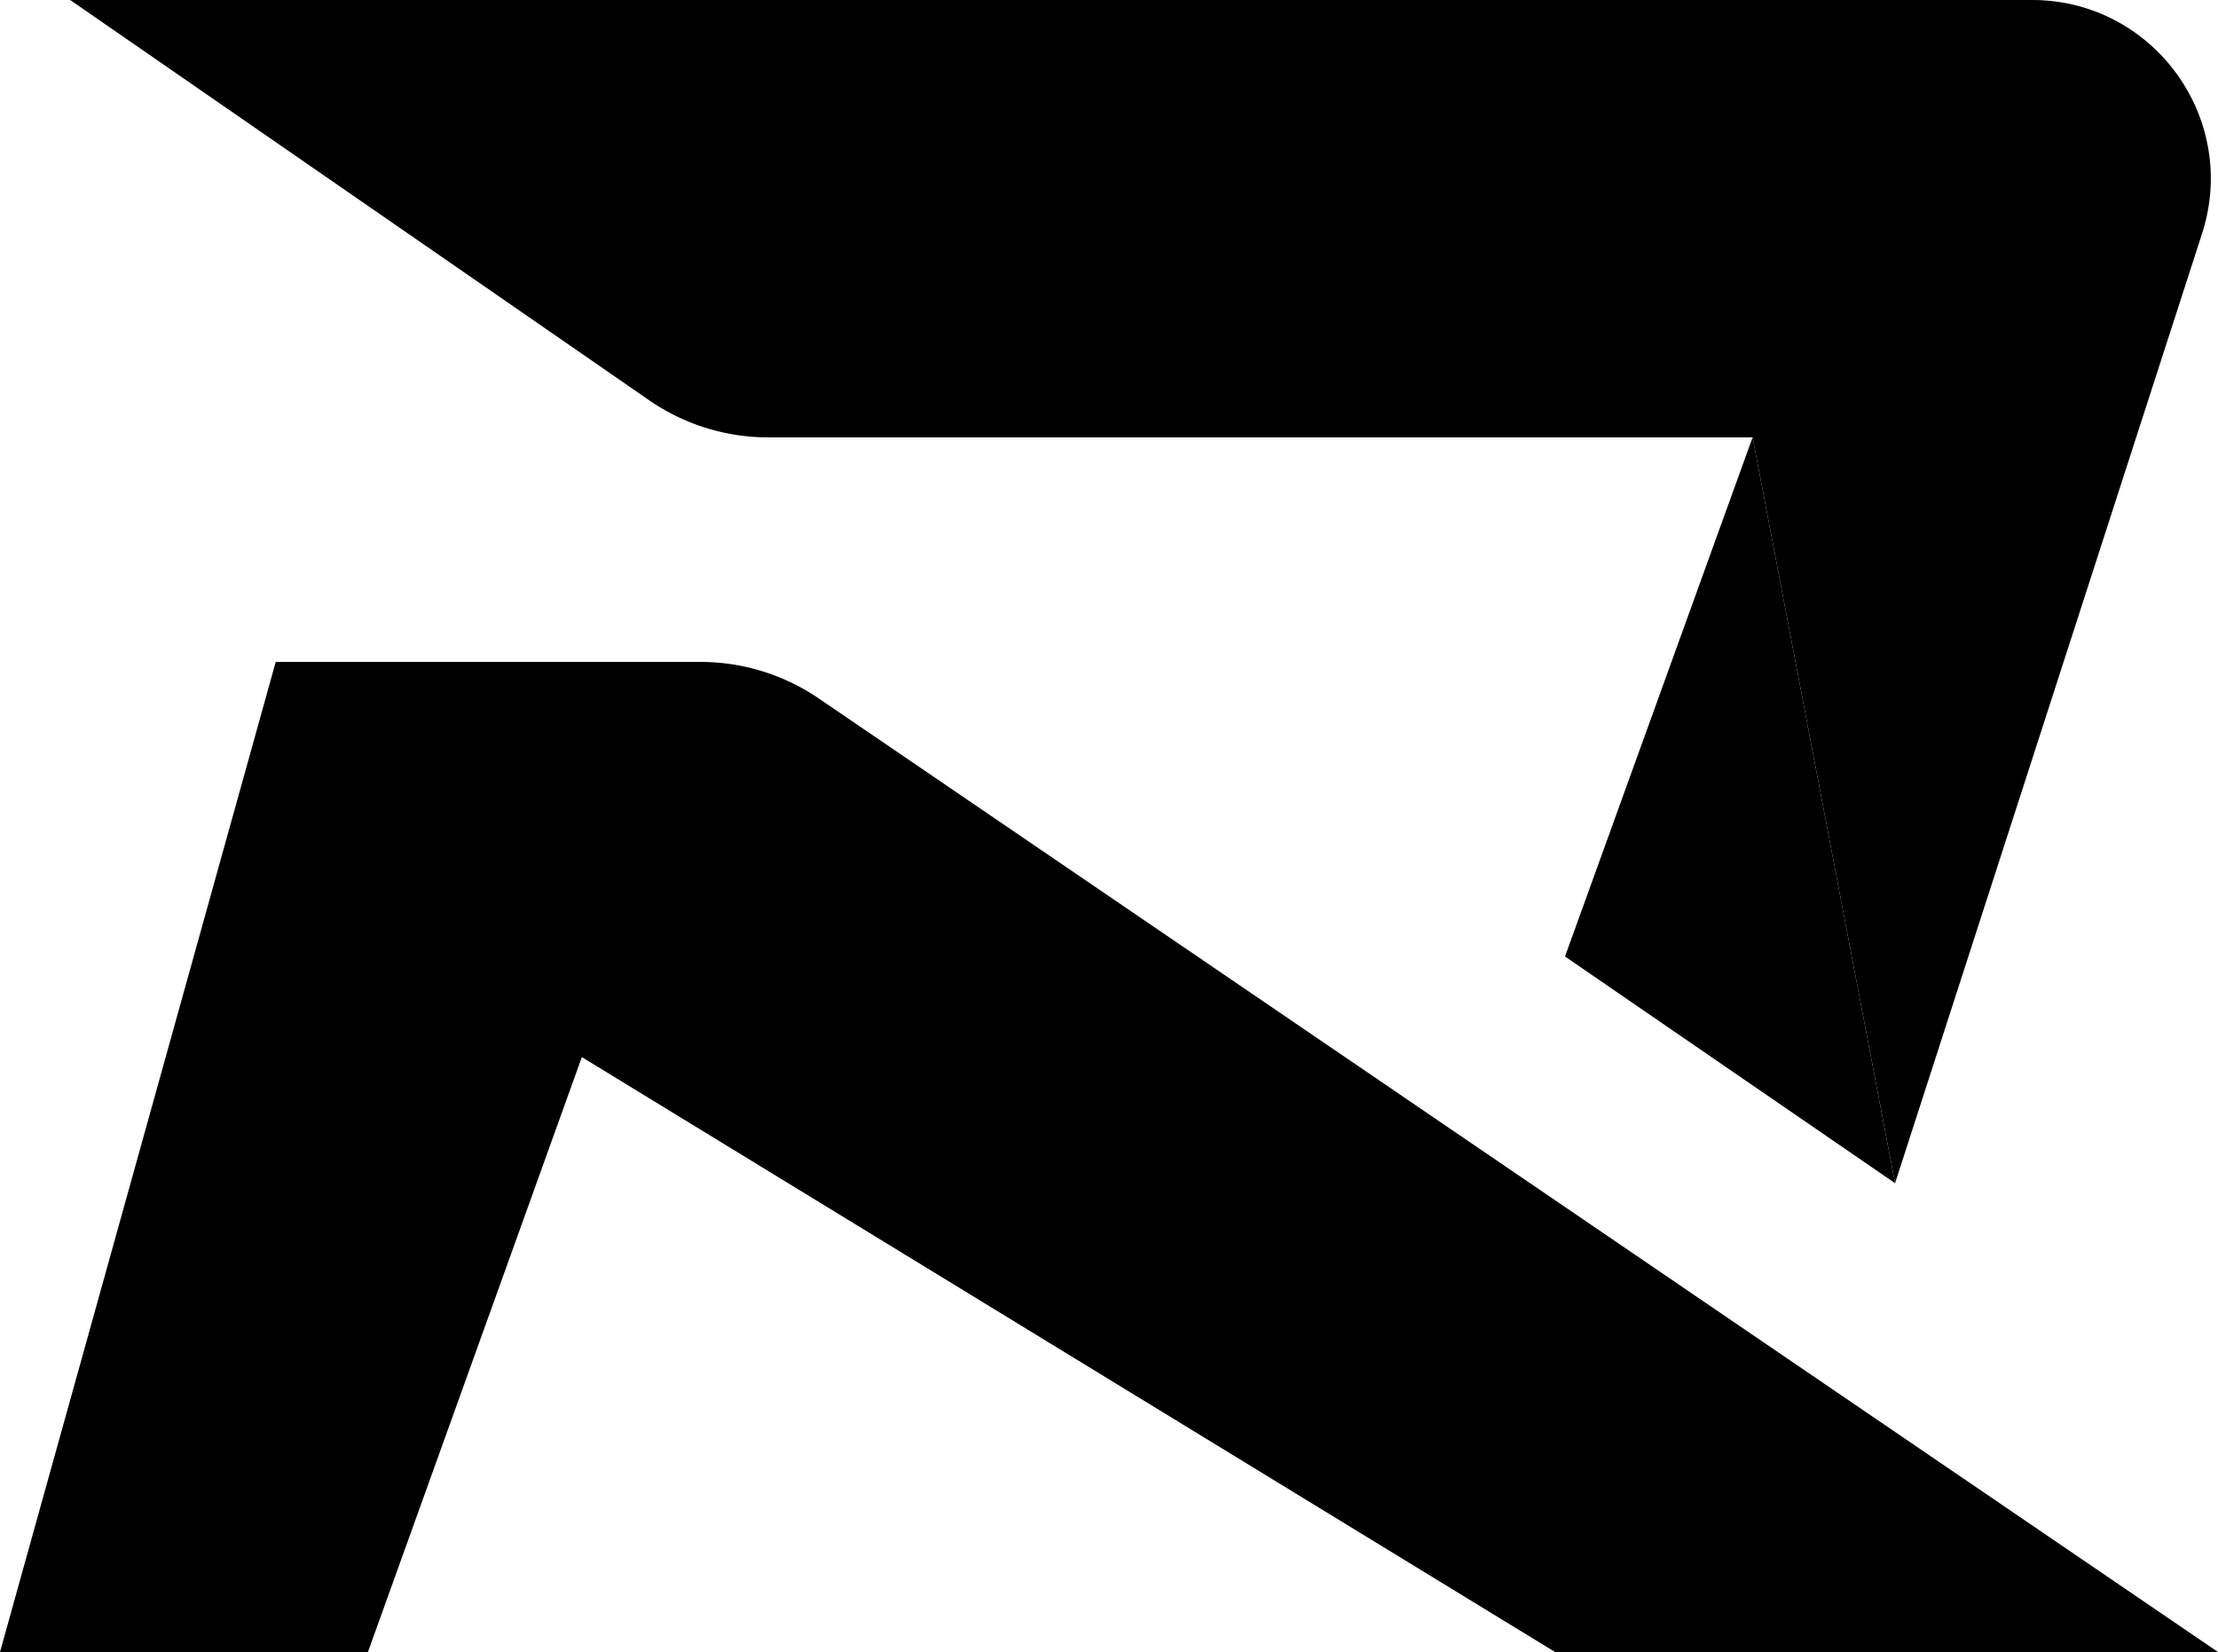
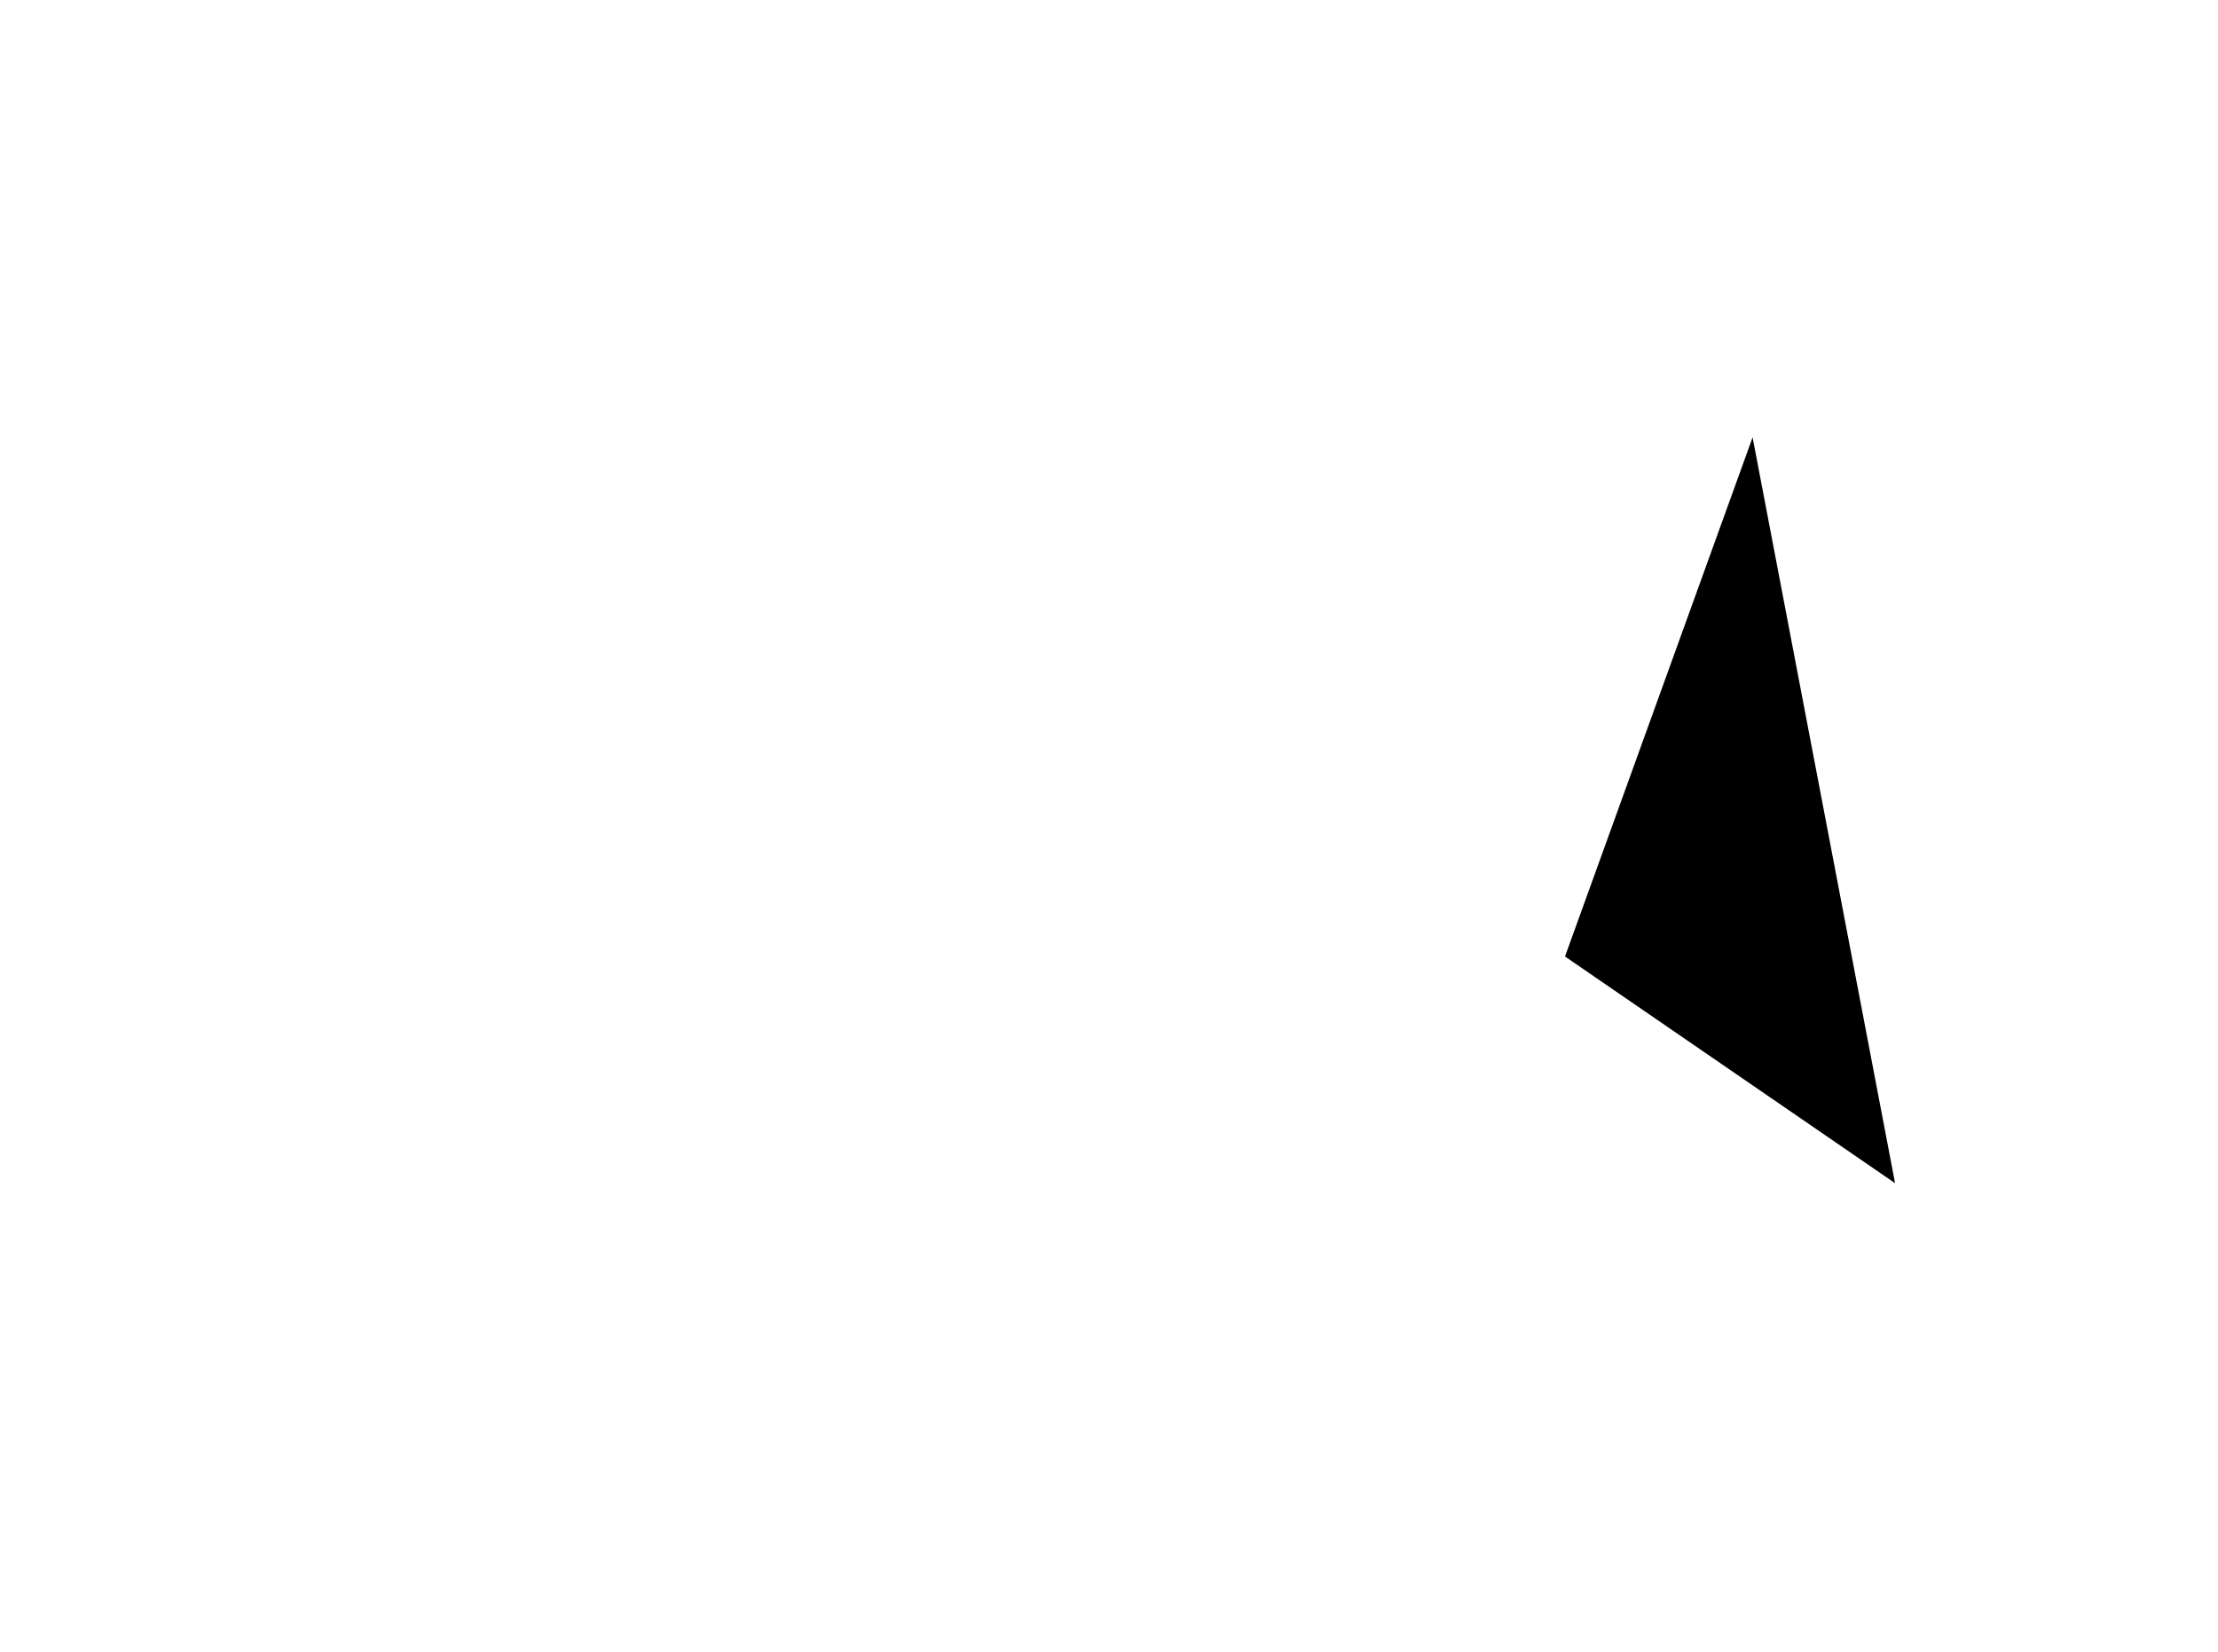
<svg xmlns="http://www.w3.org/2000/svg" width="529" height="394" viewBox="0 0 529 394" fill="none">
  <path fill="currentColor" d="M451.982 282.188 418 104.312l-44.742 123.809z" />
-   <path fill="currentColor" d="M525.189 55.737C534.089 28.208 513.563 0 484.633 0H418v104.312l33.982 177.876zM16.74 0l138.055 95.44a50 50 0 0 0 28.433 8.872H418V0zM87.753 394H0l65.761-236.131h101.316a50 50 0 0 1 28.157 8.682L529 394H370.889L138.772 252.114z" />
</svg>